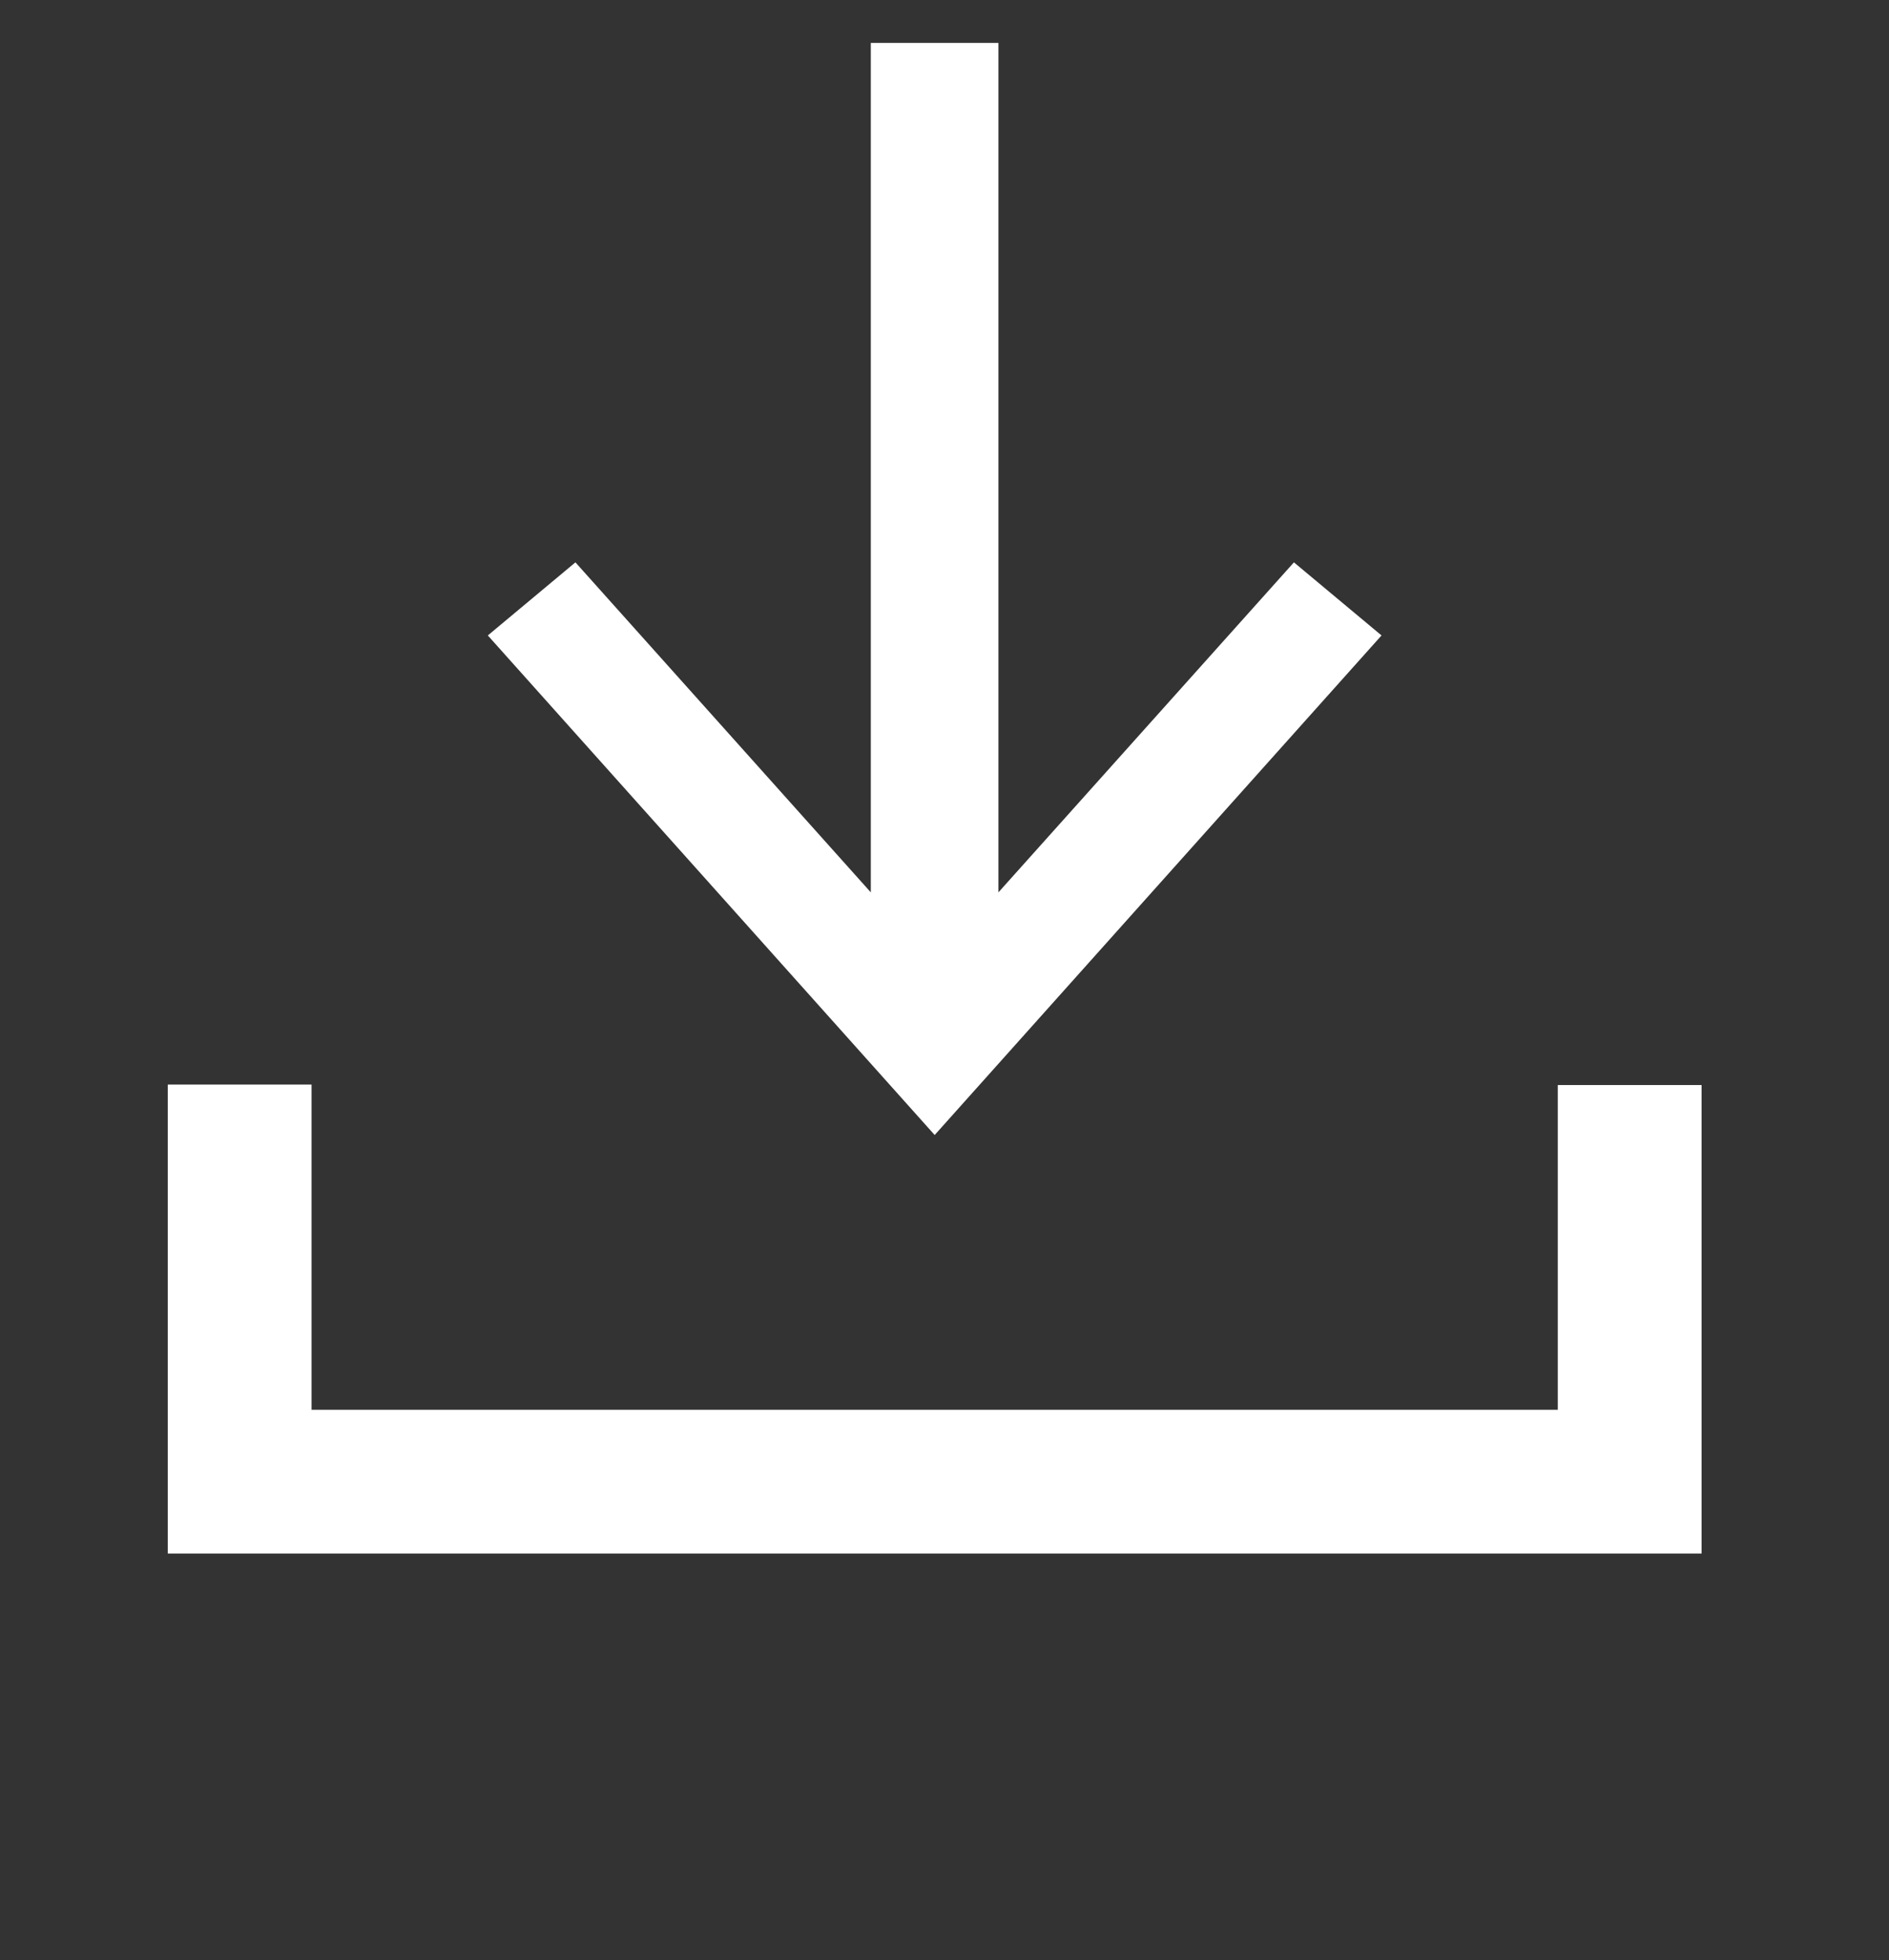
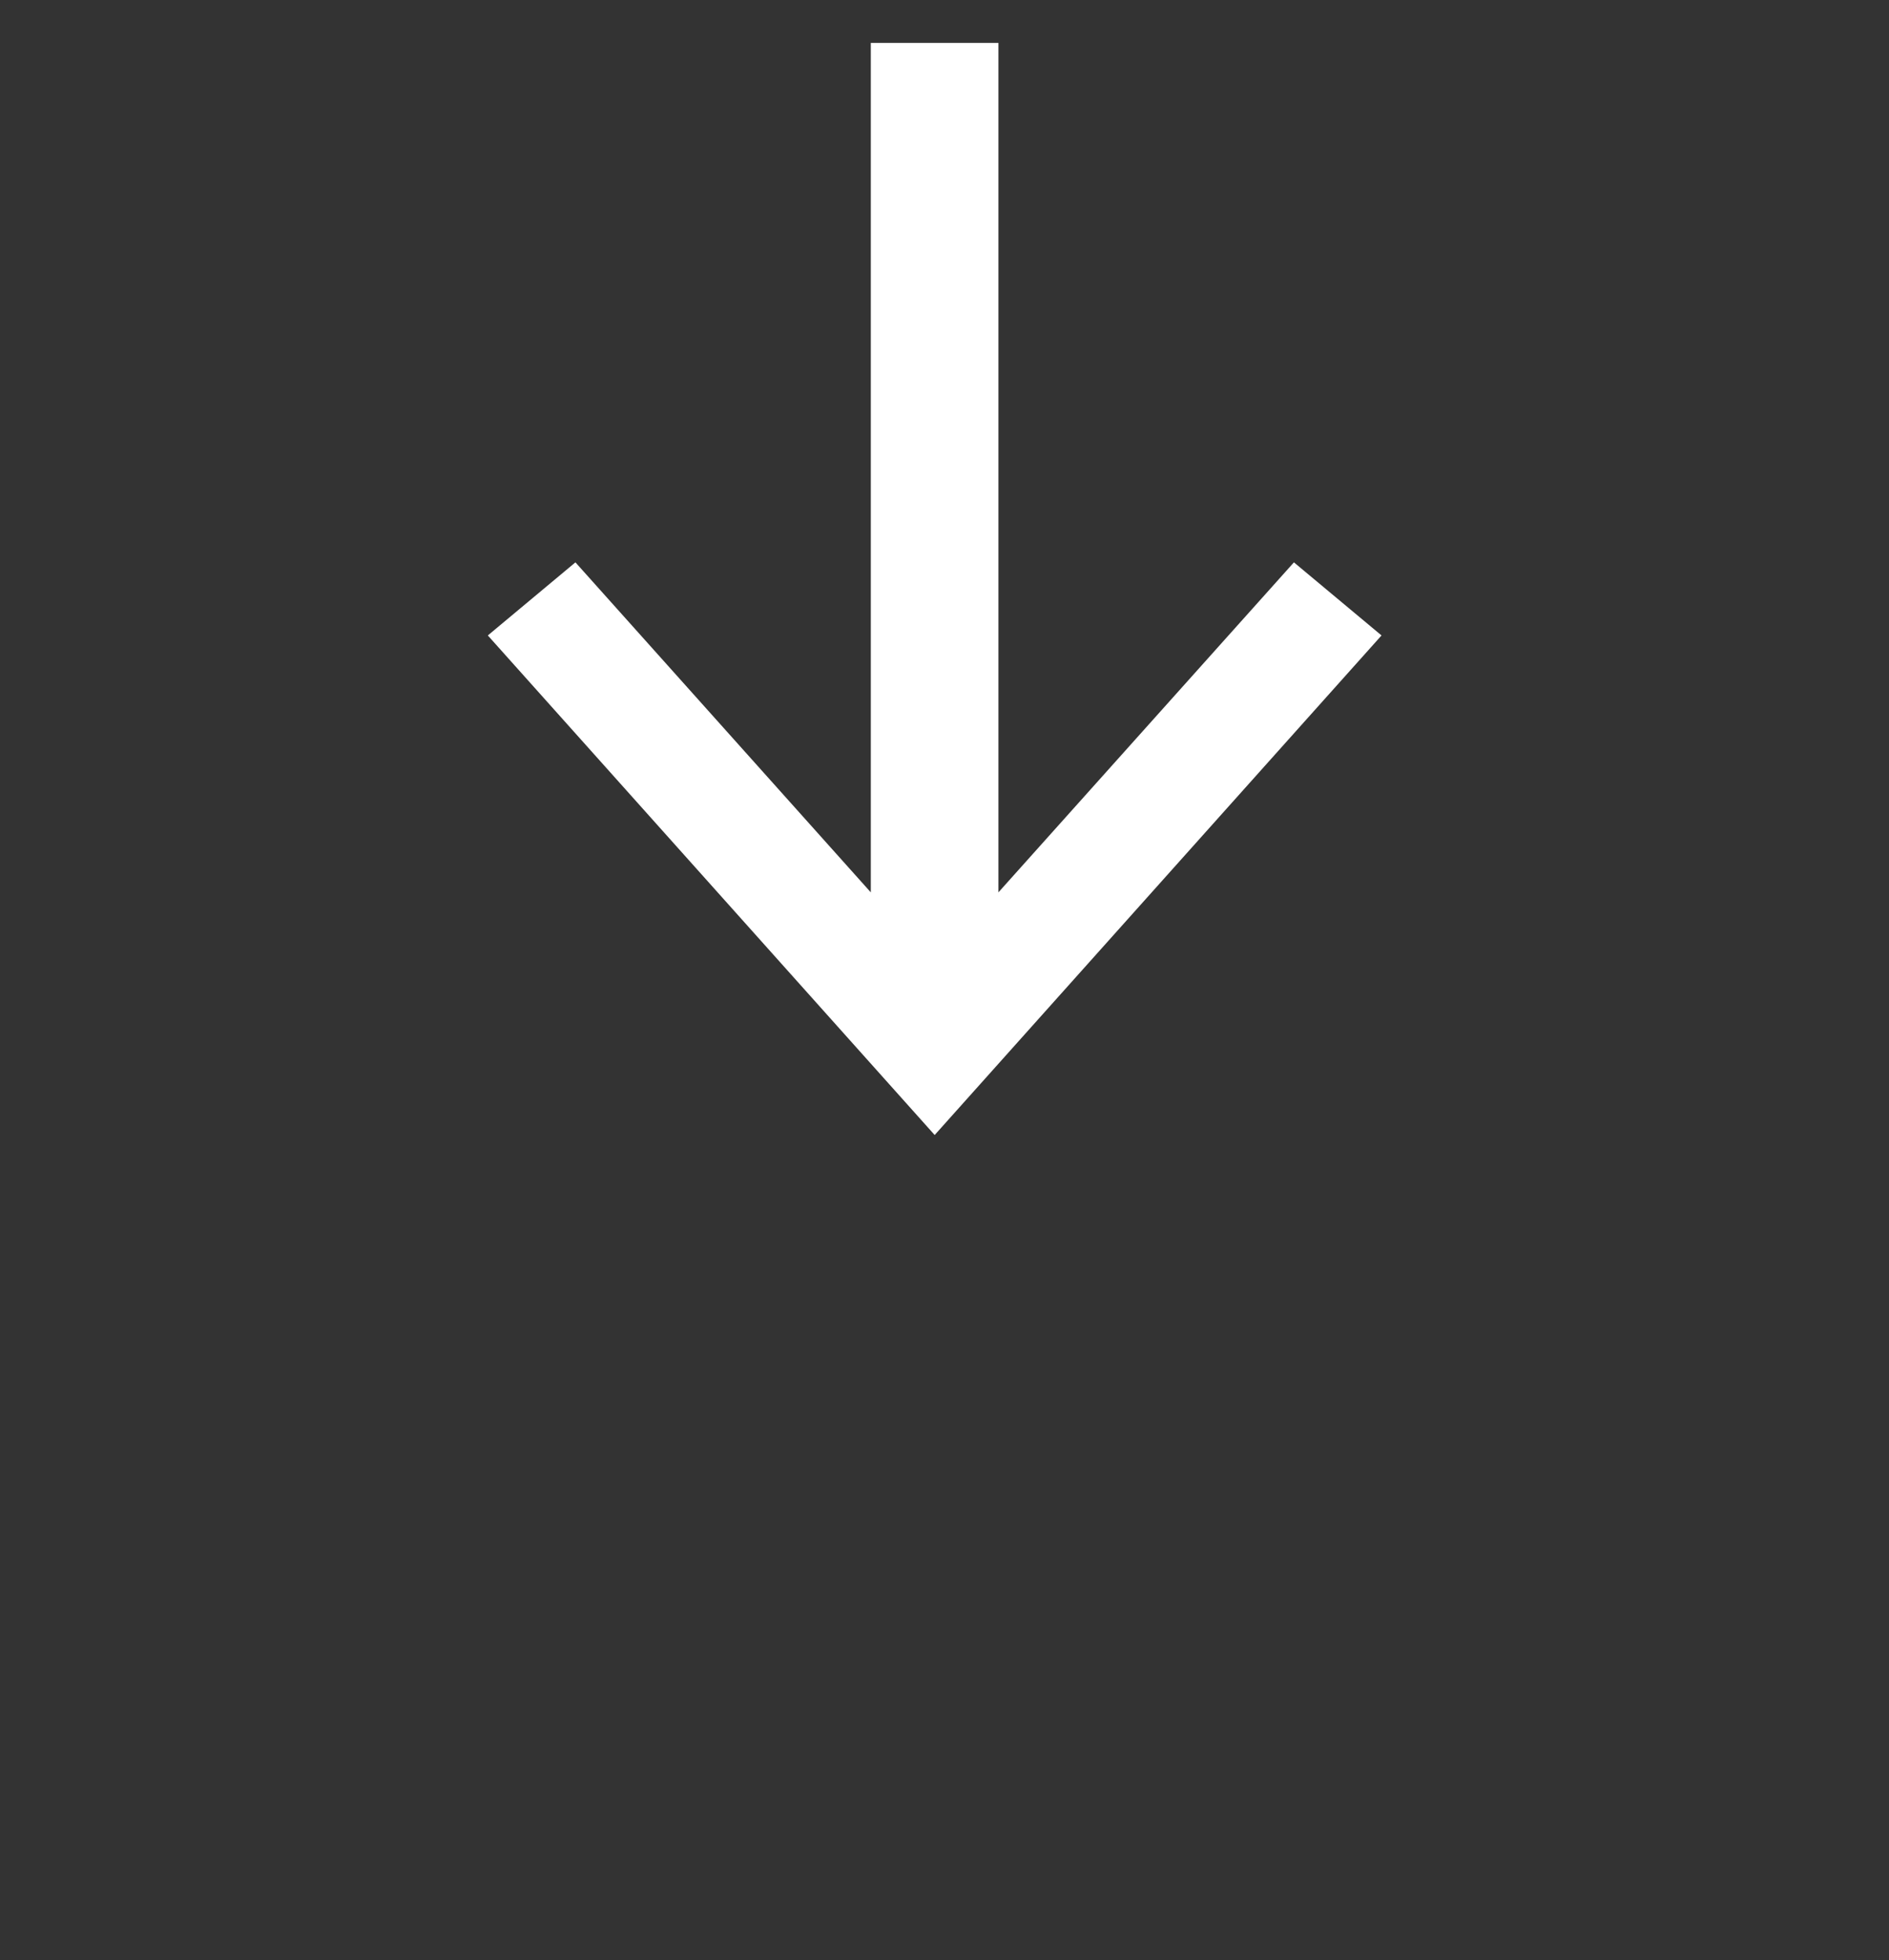
<svg xmlns="http://www.w3.org/2000/svg" width="15.764" height="16.358" viewBox="0 0 15.764 16.358">
  <rect x="0" y="0" width="15.764" height="16.358" fill="#333333" stroke="none" />
  <defs>
    <style>
      .cls-1, .cls-3 {
        fill: none;
      }

      .cls-2 {
        fill: #fff;
      }

      .cls-3 {
        stroke: #fff;
        stroke-miterlimit: 10;
        stroke-width: 1.2px;
      }
    </style>
  </defs>
  <g id="グループ_563" data-name="グループ 563" transform="translate(-3953 -3492.642)">
    <rect id="長方形_341" data-name="長方形 341" class="cls-1" width="15.764" height="16.358" transform="translate(3953 3492.642)" />
    <path id="パス_1731" data-name="パス 1731" class="cls-2" d="M26.028,0V7.089L23.563,4.335l-.731.61,3.729,4.169,3.729-4.169-.731-.61L27.093,7.089V0Z" transform="translate(3934.239 3493)" />
-     <path id="パス_1732" data-name="パス 1732" class="cls-3" d="M4,80.333v3.314H15.6v-3.31" transform="translate(3951 3421.36)" />
  </g>
</svg>